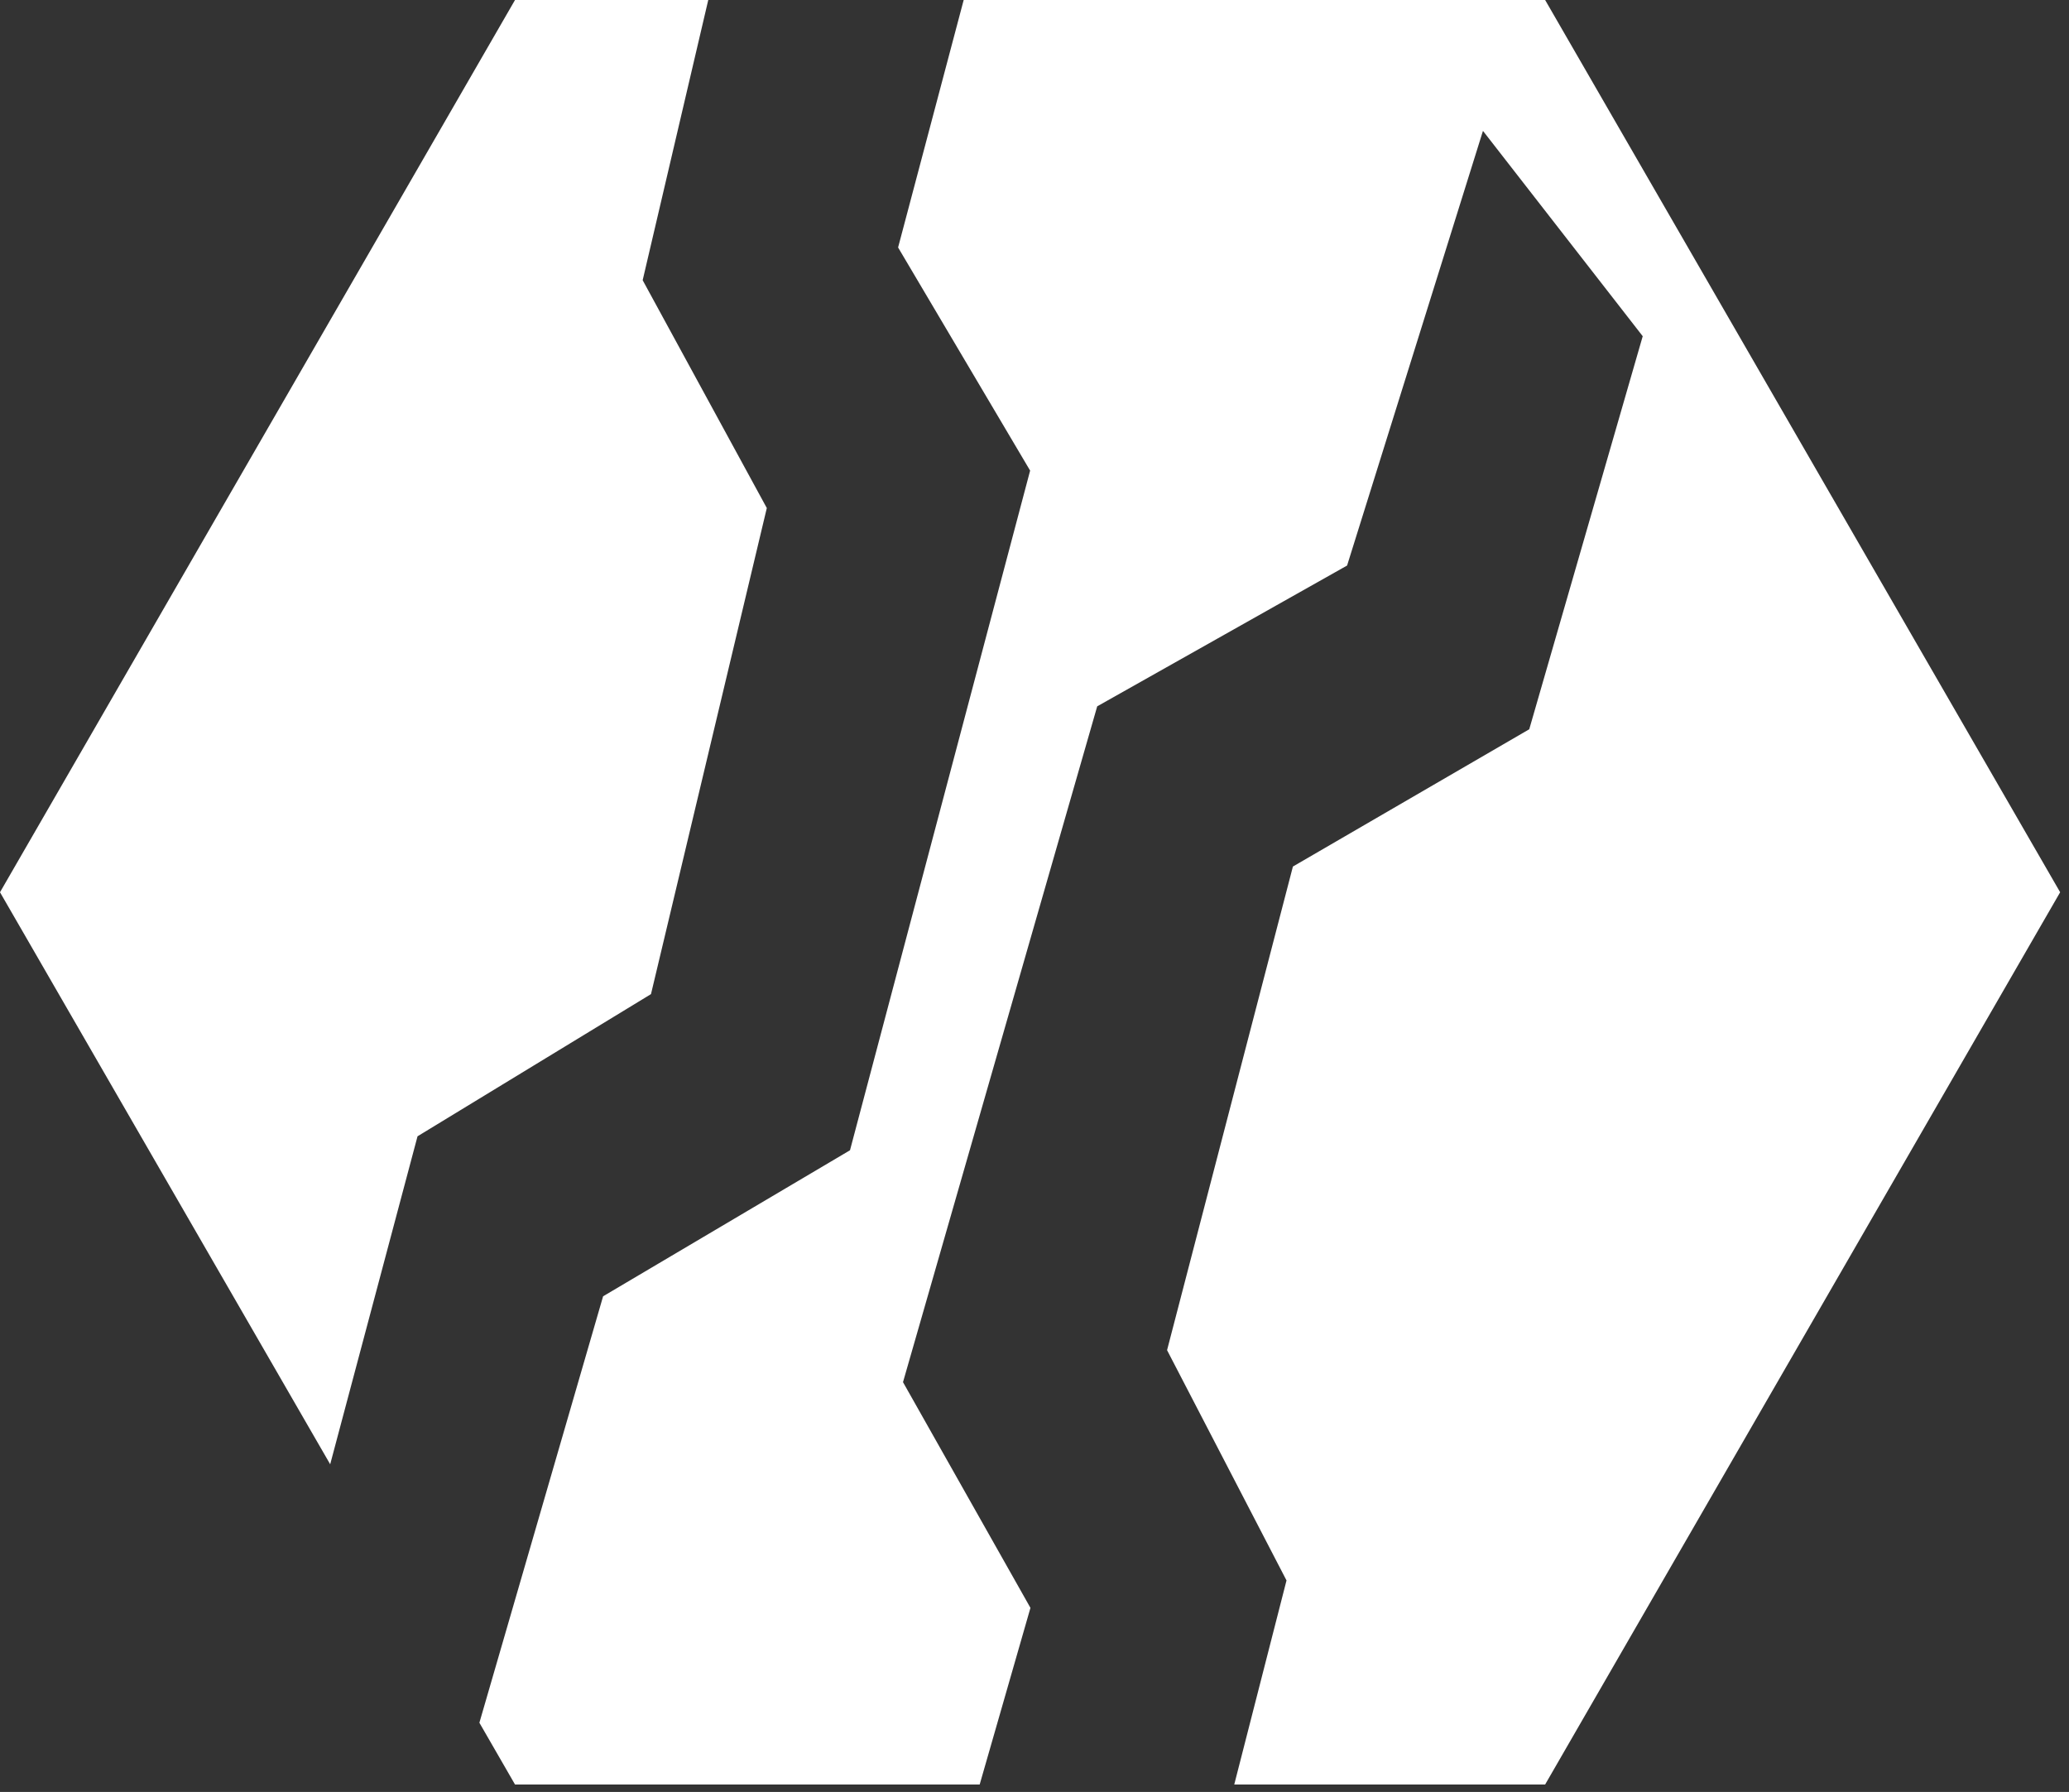
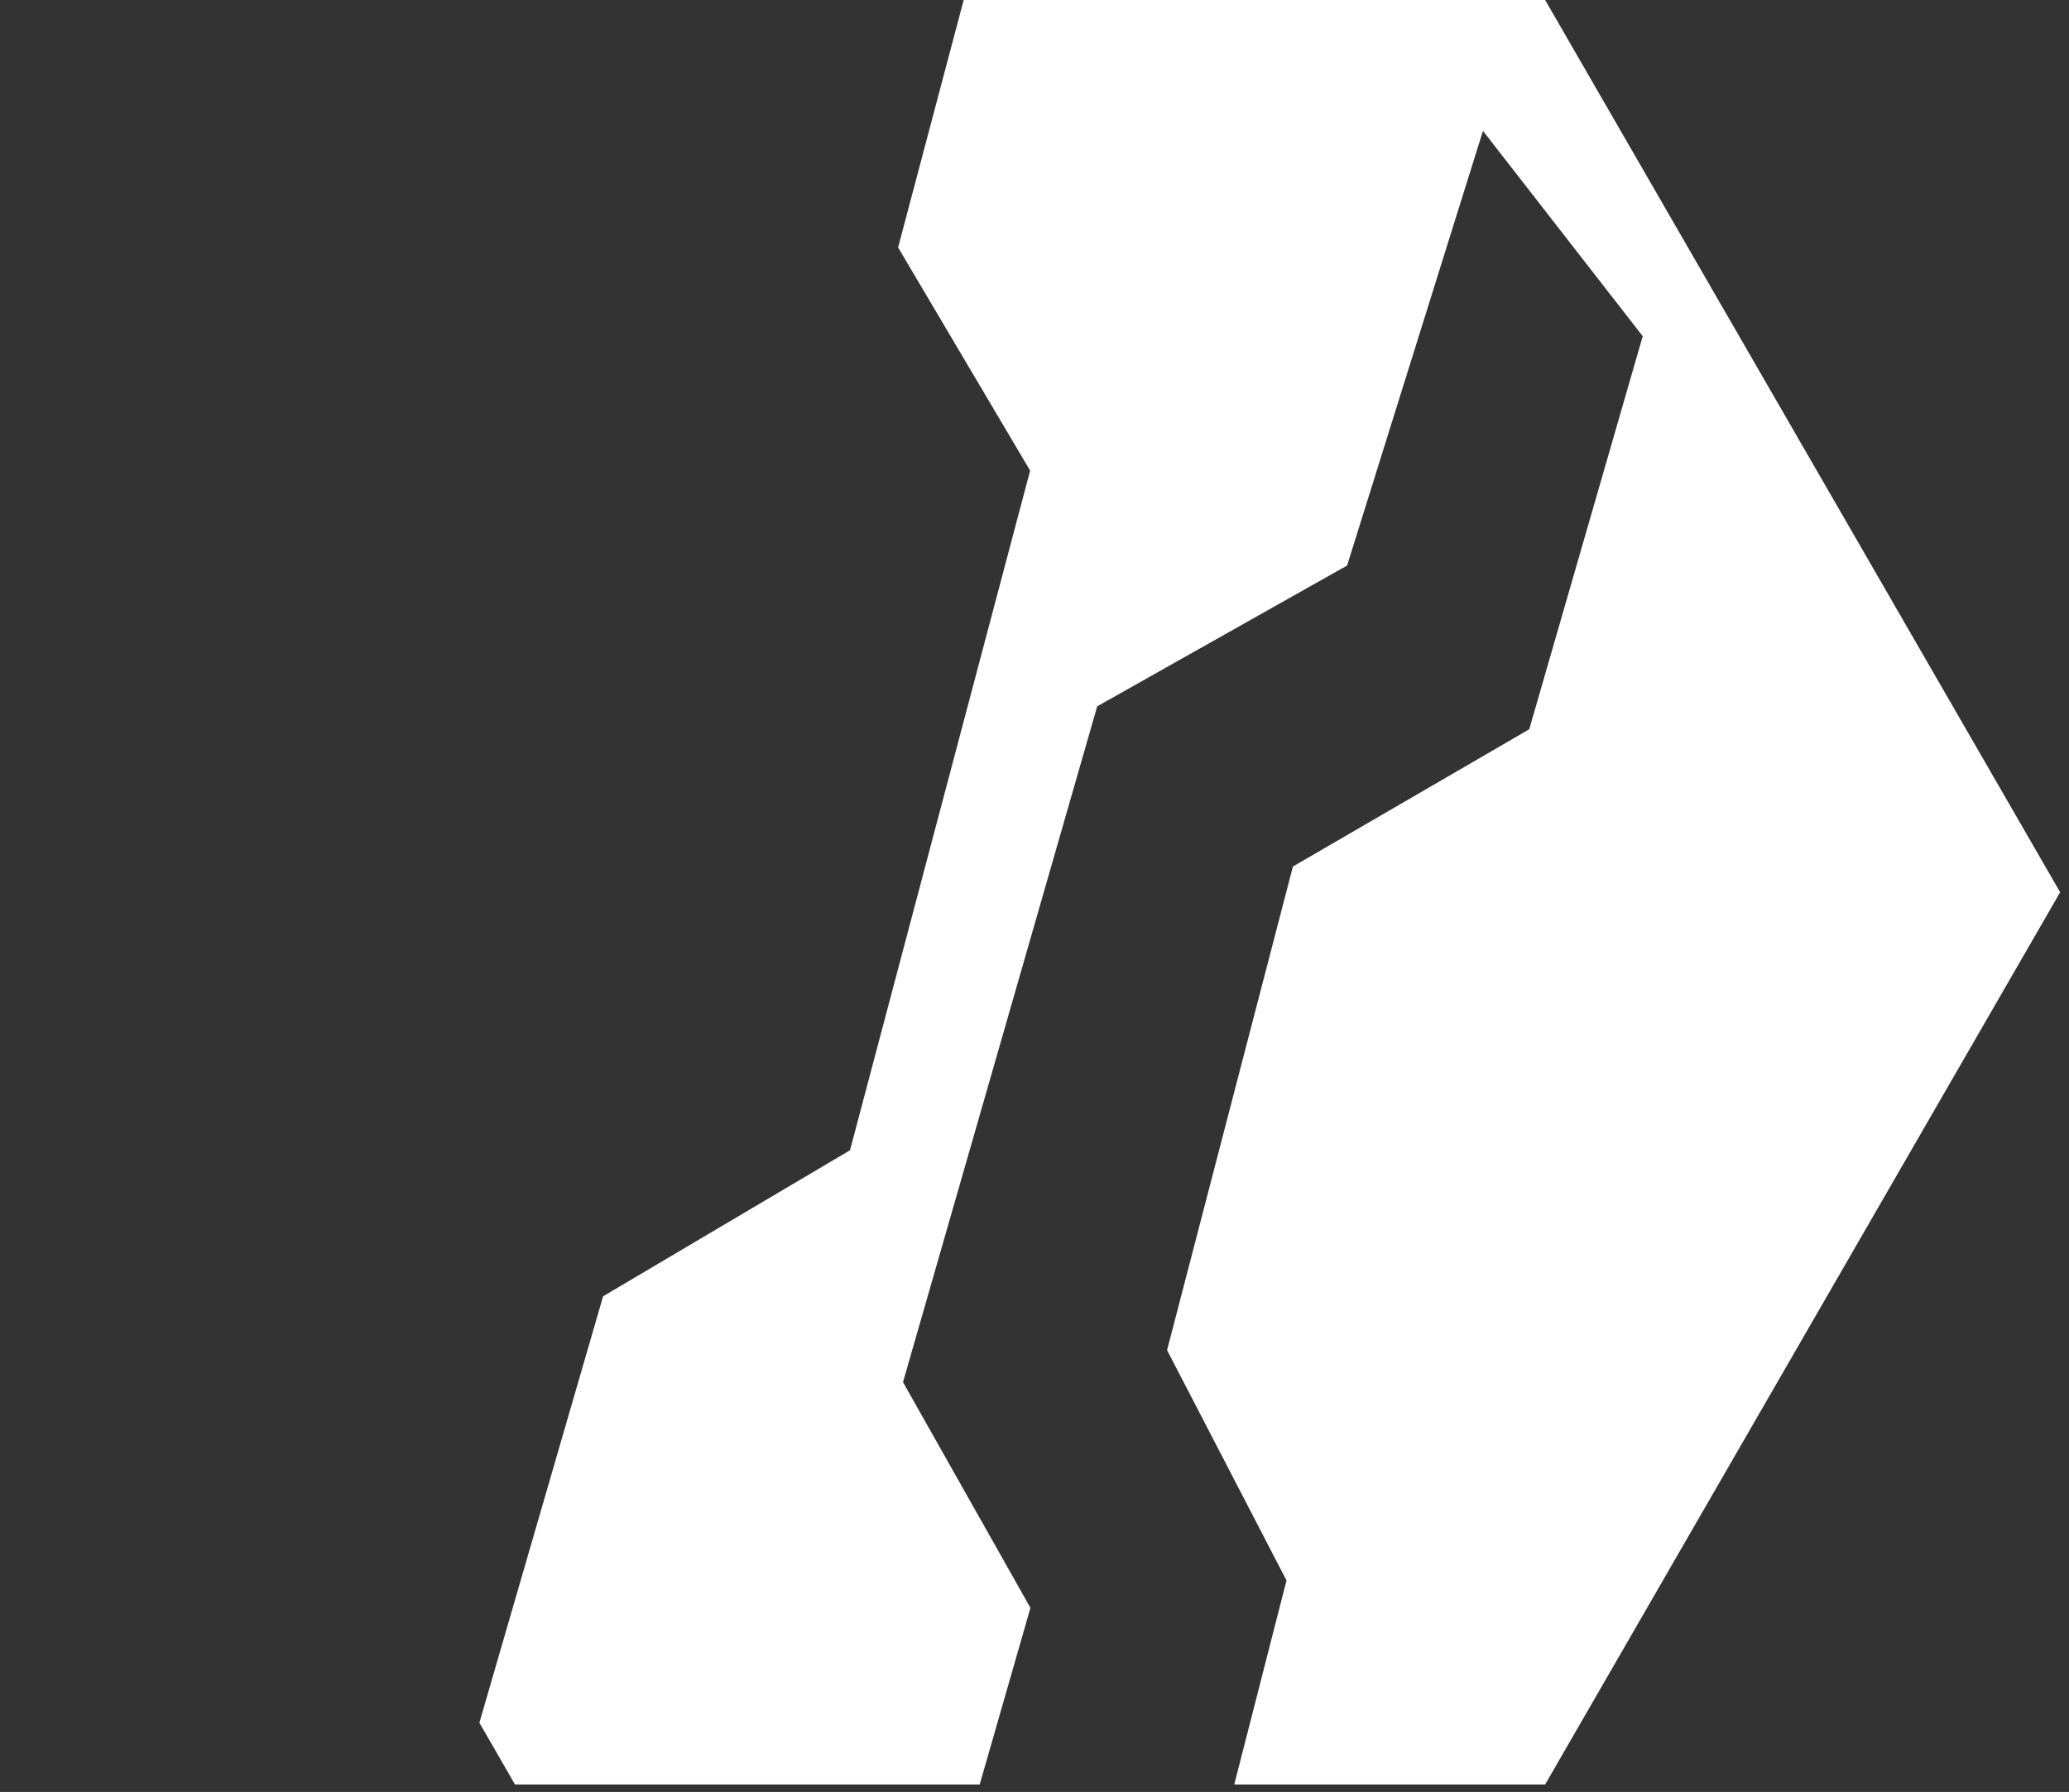
<svg xmlns="http://www.w3.org/2000/svg" width="194" height="168" viewBox="0 0 194 168" fill="none">
  <rect x="0" y="0" width="194" height="168" fill="#333333" stroke="none" />
-   <path d="M39.15 106.53L61.04 93.2L71.9 47.63L60.26 26.27L66.41 0H48.29L0 83.65L30.96 137.28L39.15 106.53Z" fill="white" />
  <path d="M144.88 0H90.36L84.21 23.2L96.59 44.12L79.7 107.84L56.55 121.53L44.95 161.51L48.29 167.3H91.86L96.62 150.74L84.67 129.58L102.88 66.22L126.31 53.02L139.05 12.27L154.03 31.52L143.39 68.37L121.23 81.24L109.43 126.58L120.63 148.17L115.73 167.3H144.88L193.17 83.65L144.88 0Z" fill="white" />
</svg>